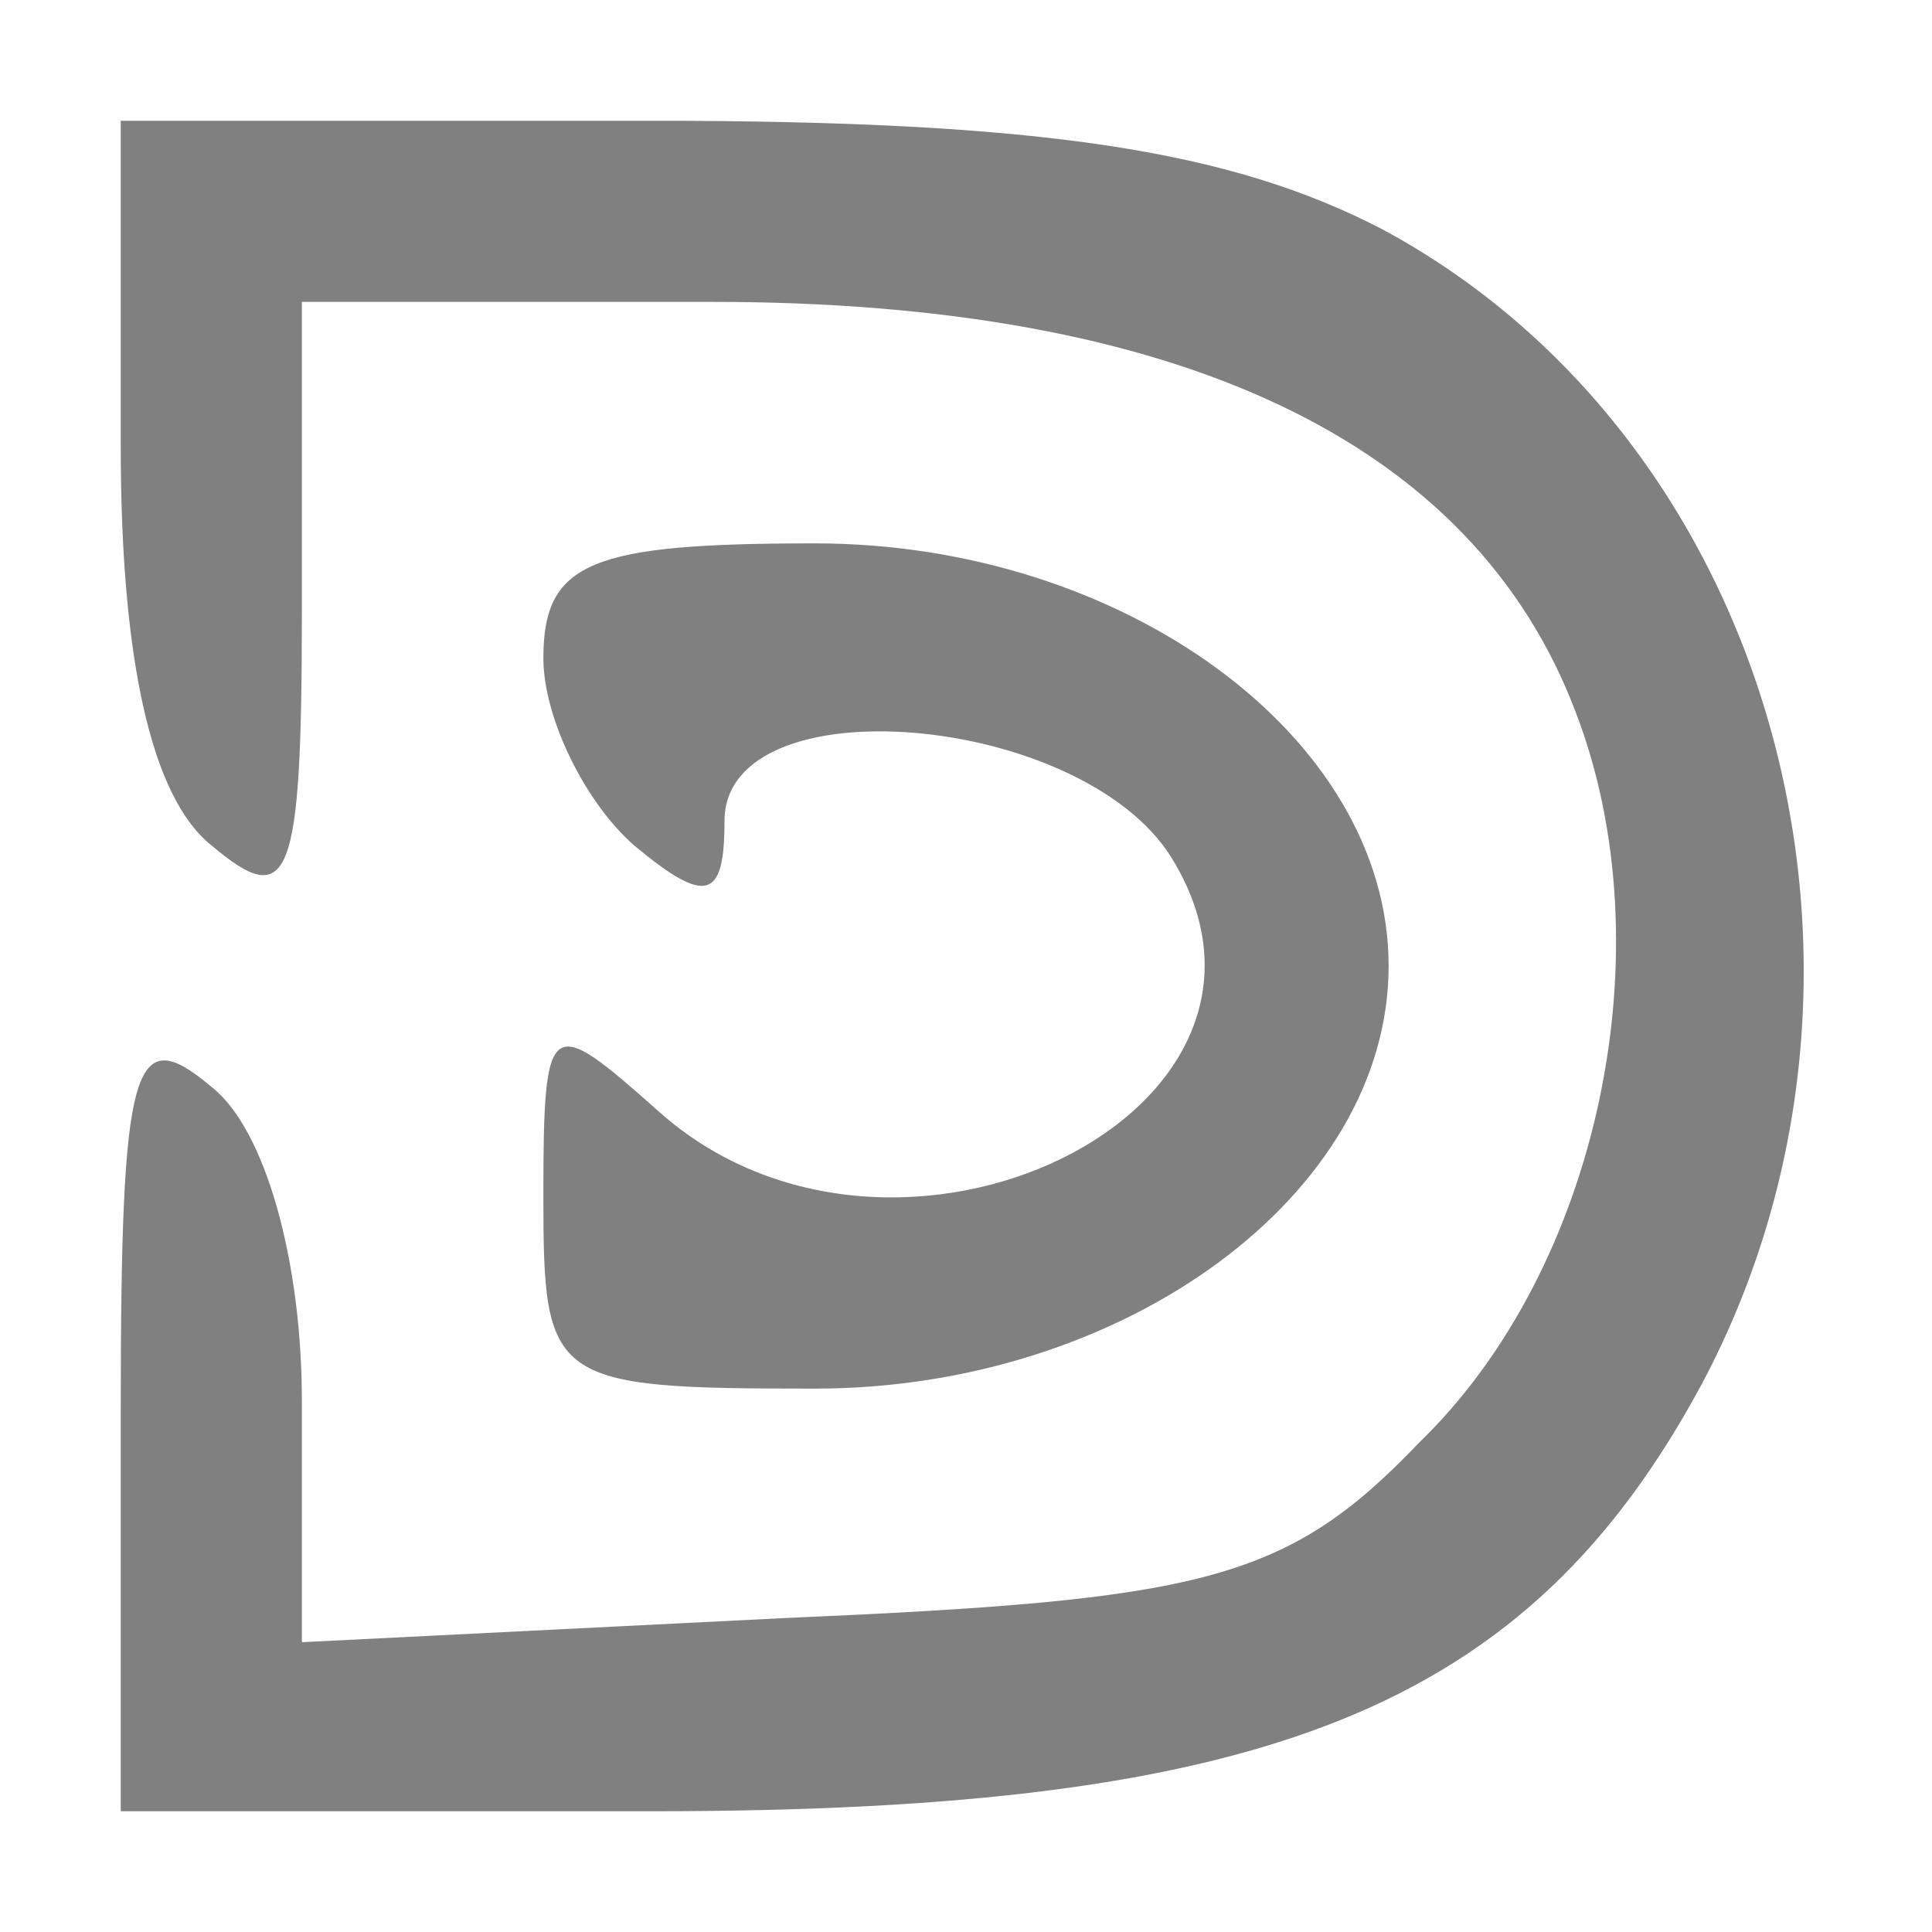
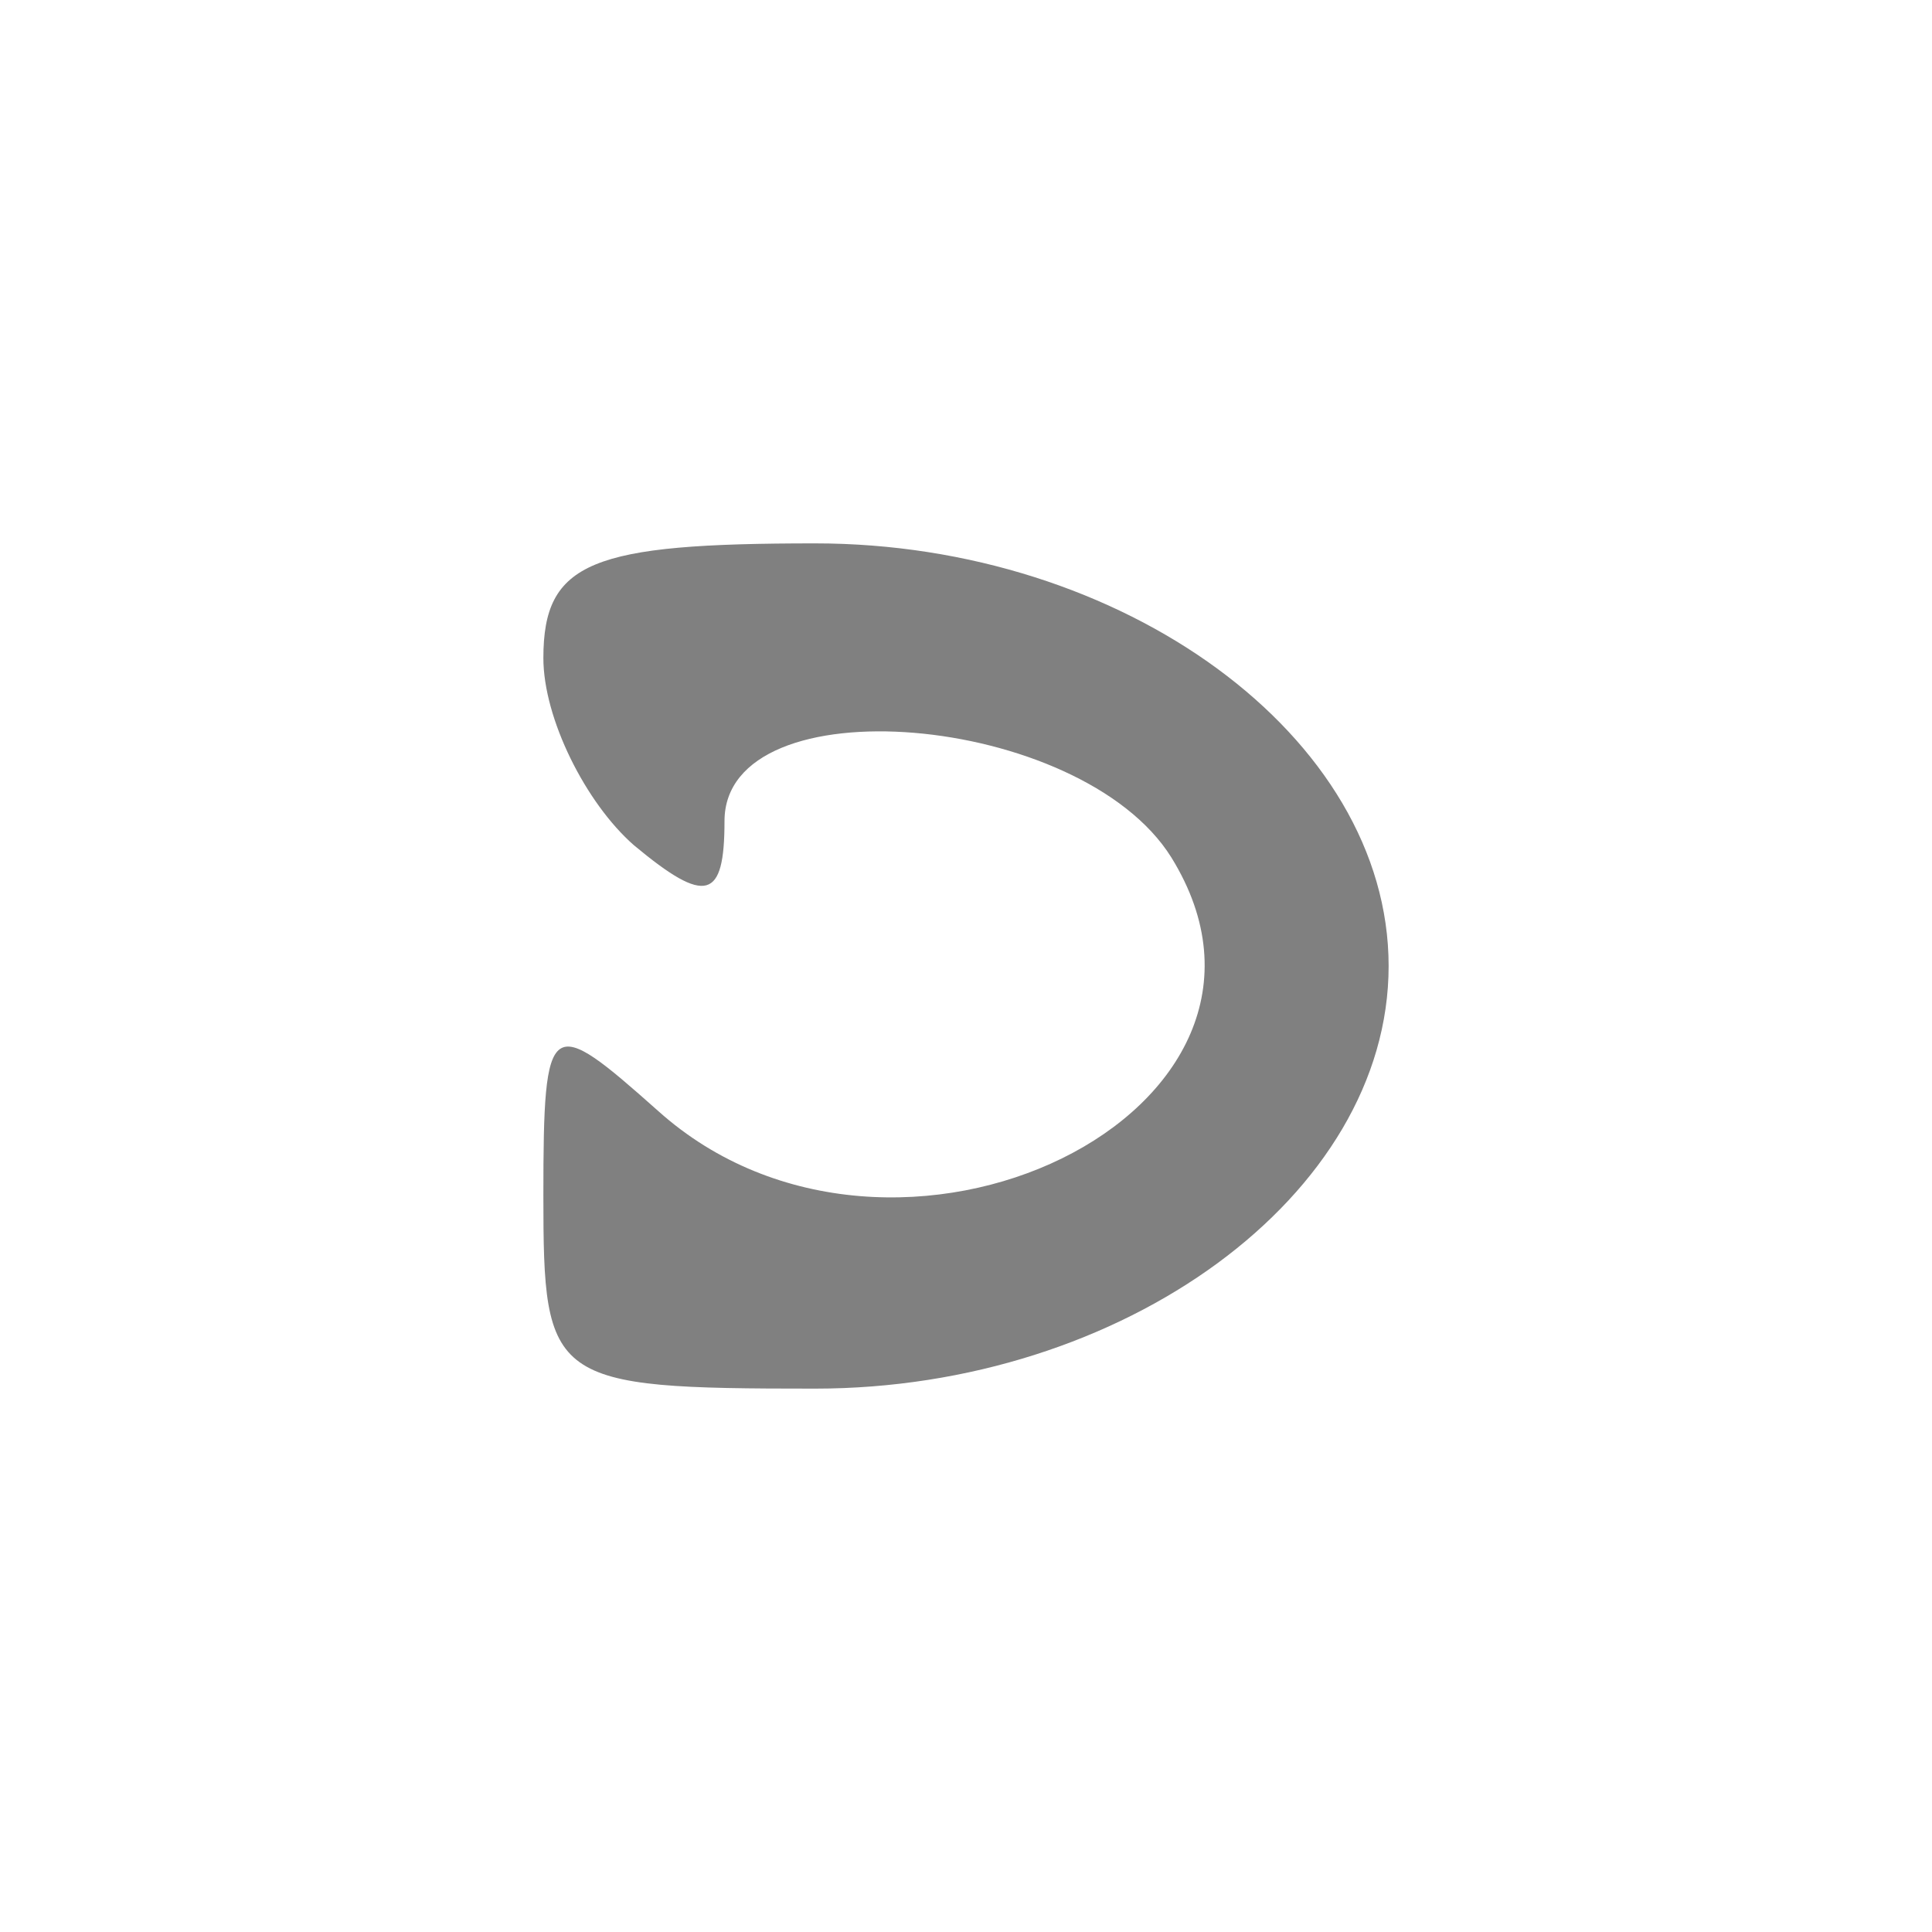
<svg xmlns="http://www.w3.org/2000/svg" version="1.0" width="32pt" height="32pt" viewBox="0 0 32 32" preserveAspectRatio="xMidYMid meet">
  <g transform="translate(0,32) scale(0.1,-0.1)" fill="gray" stroke="none">
-     <path d="M20 246 c0 -35 5 -58 15 -66 13 -11 15 -6 15 39 l0 51 68 0 c77 0 126 -23 143 -68 15 -39 4 -92 -26 -121 -22 -23 -36 -26 -105 -29 l-80 -4 0 40 c0 23 -6 45 -15 52 -13 11 -15 4 -15 -54 l0 -66 88 0 c102 0 145 17 174 71 36 68 12 156 -53 191 -25 13 -56 18 -121 18 l-88 0 0 -54z" />
    <path d="M90 211 c0 -10 7 -24 15 -31 12 -10 15 -9 15 4 0 23 59 18 74 -6 26 -42 -46 -77 -85 -42 -18 16 -19 16 -19 -14 0 -31 1 -32 45 -32 51 0 95 32 95 70 0 38 -44 70 -95 70 -37 0 -45 -3 -45 -19z" />
  </g>
</svg>